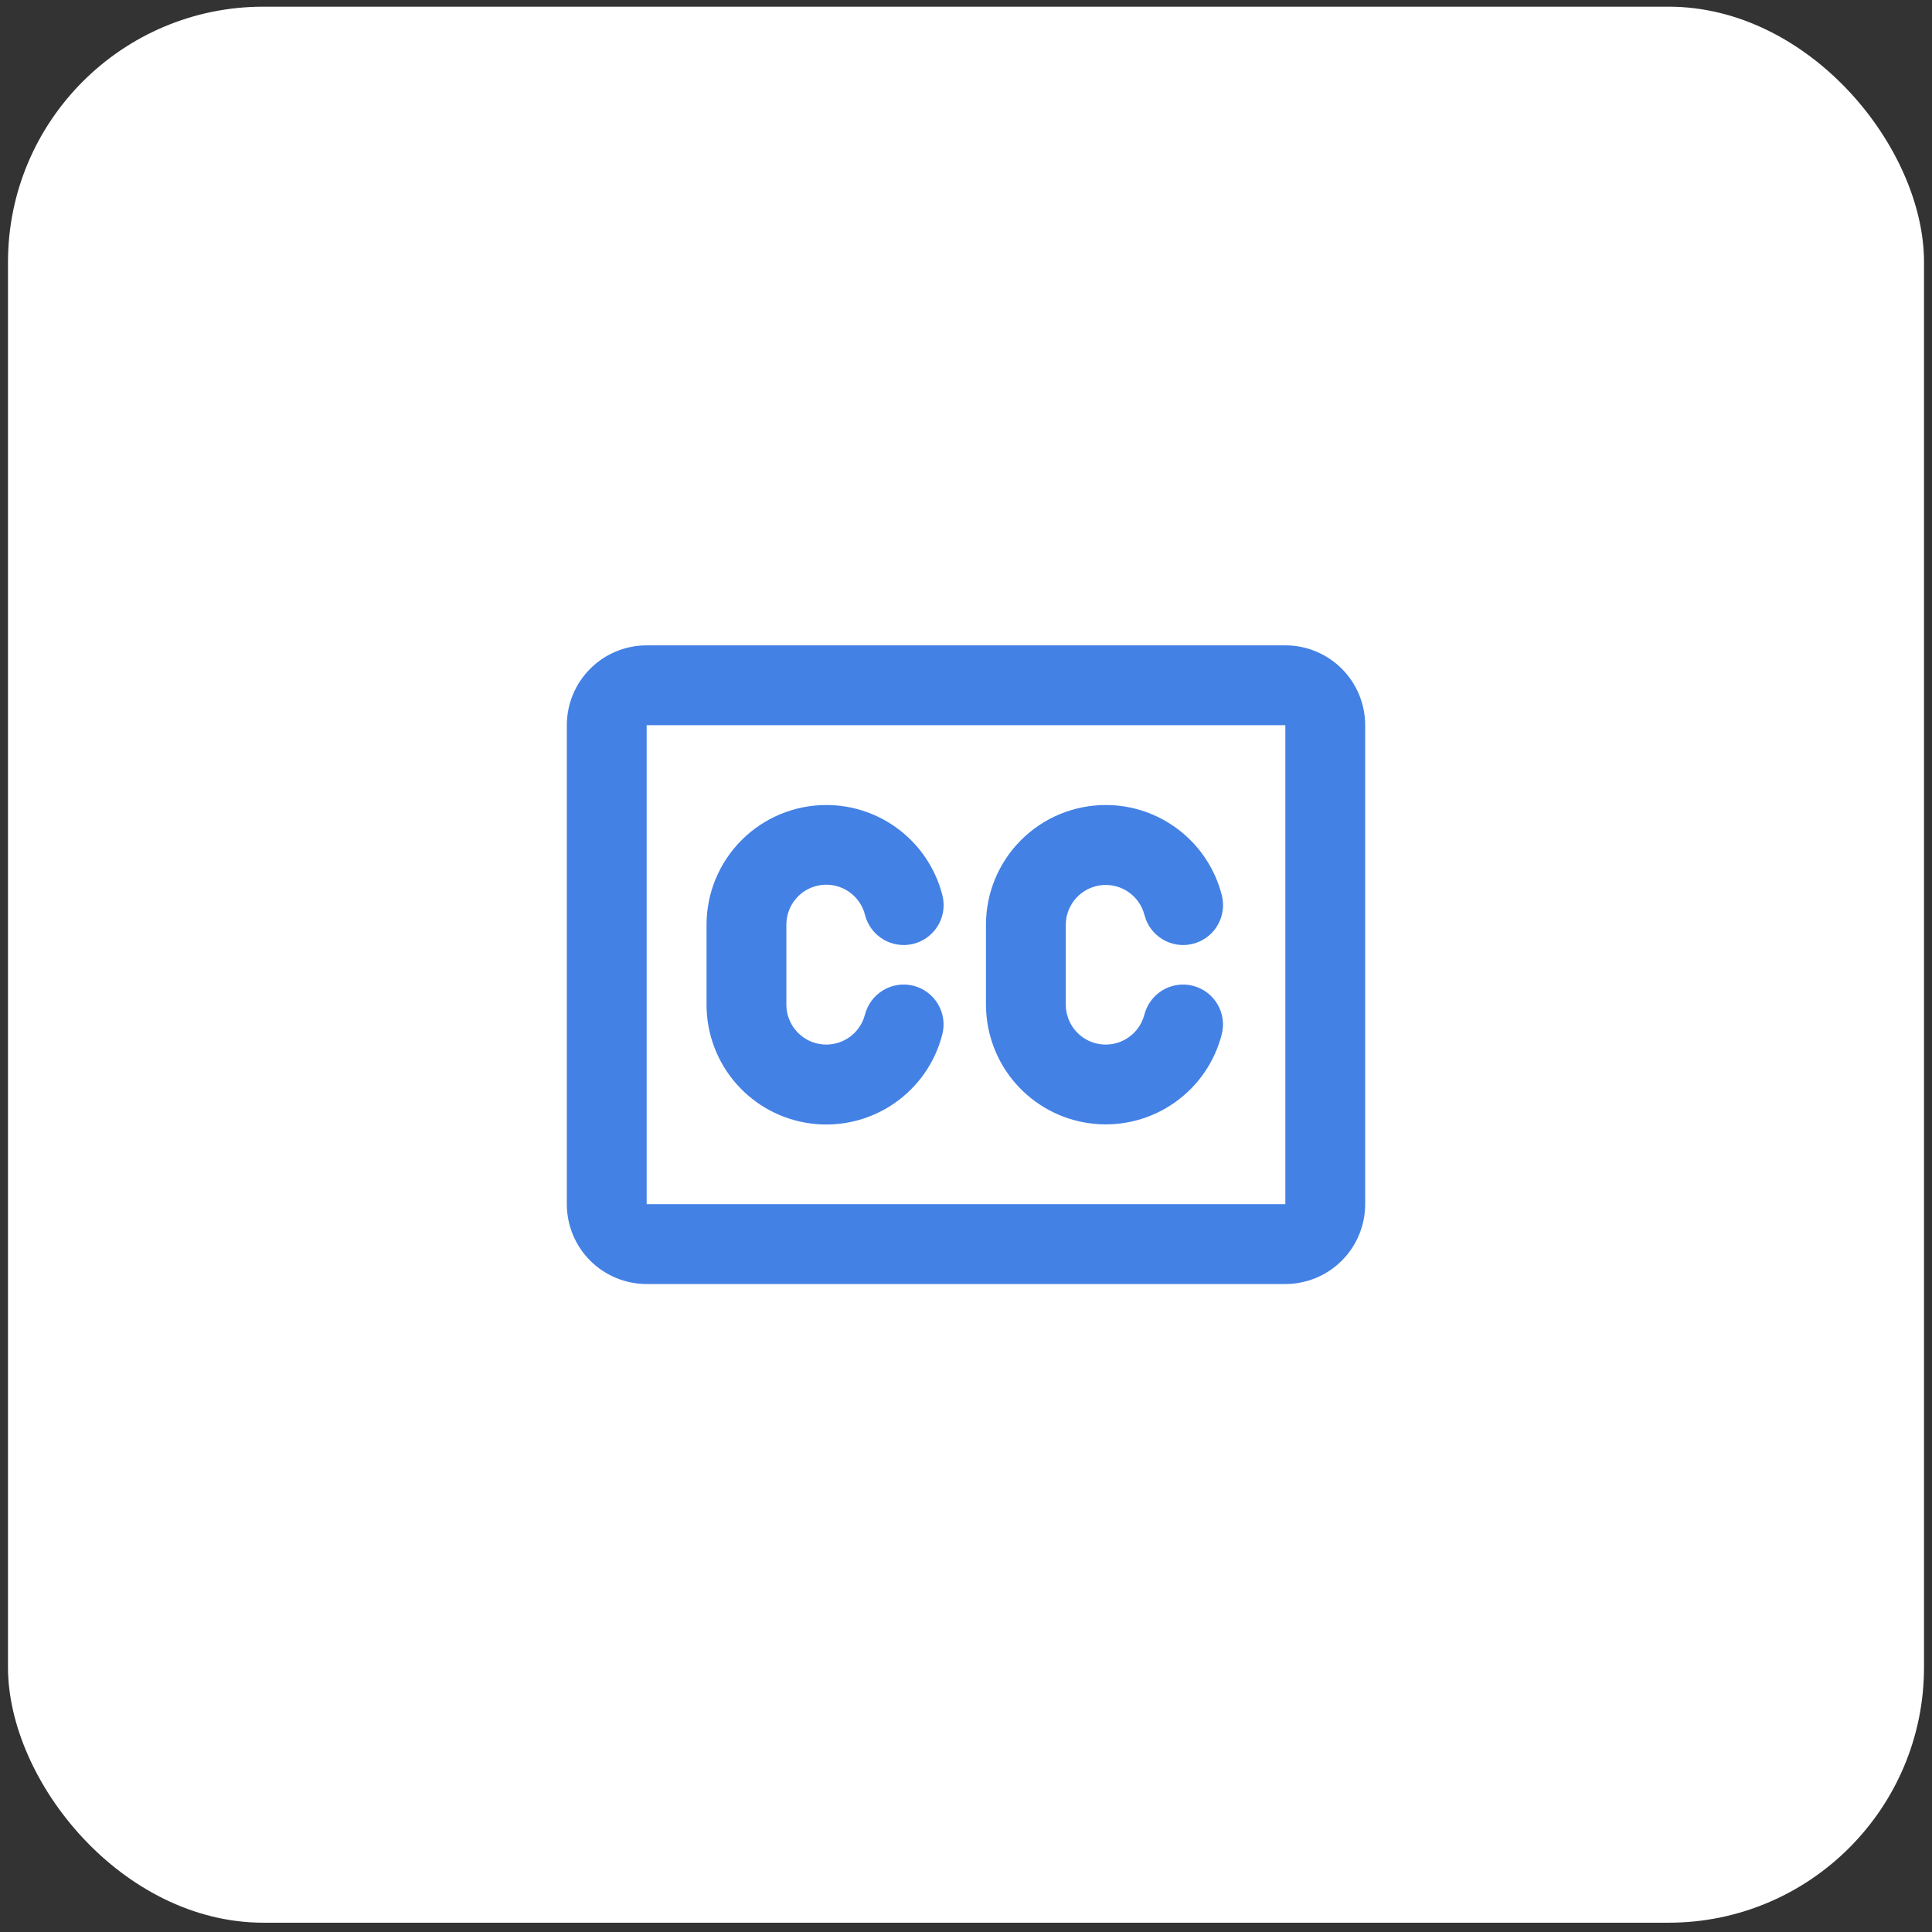
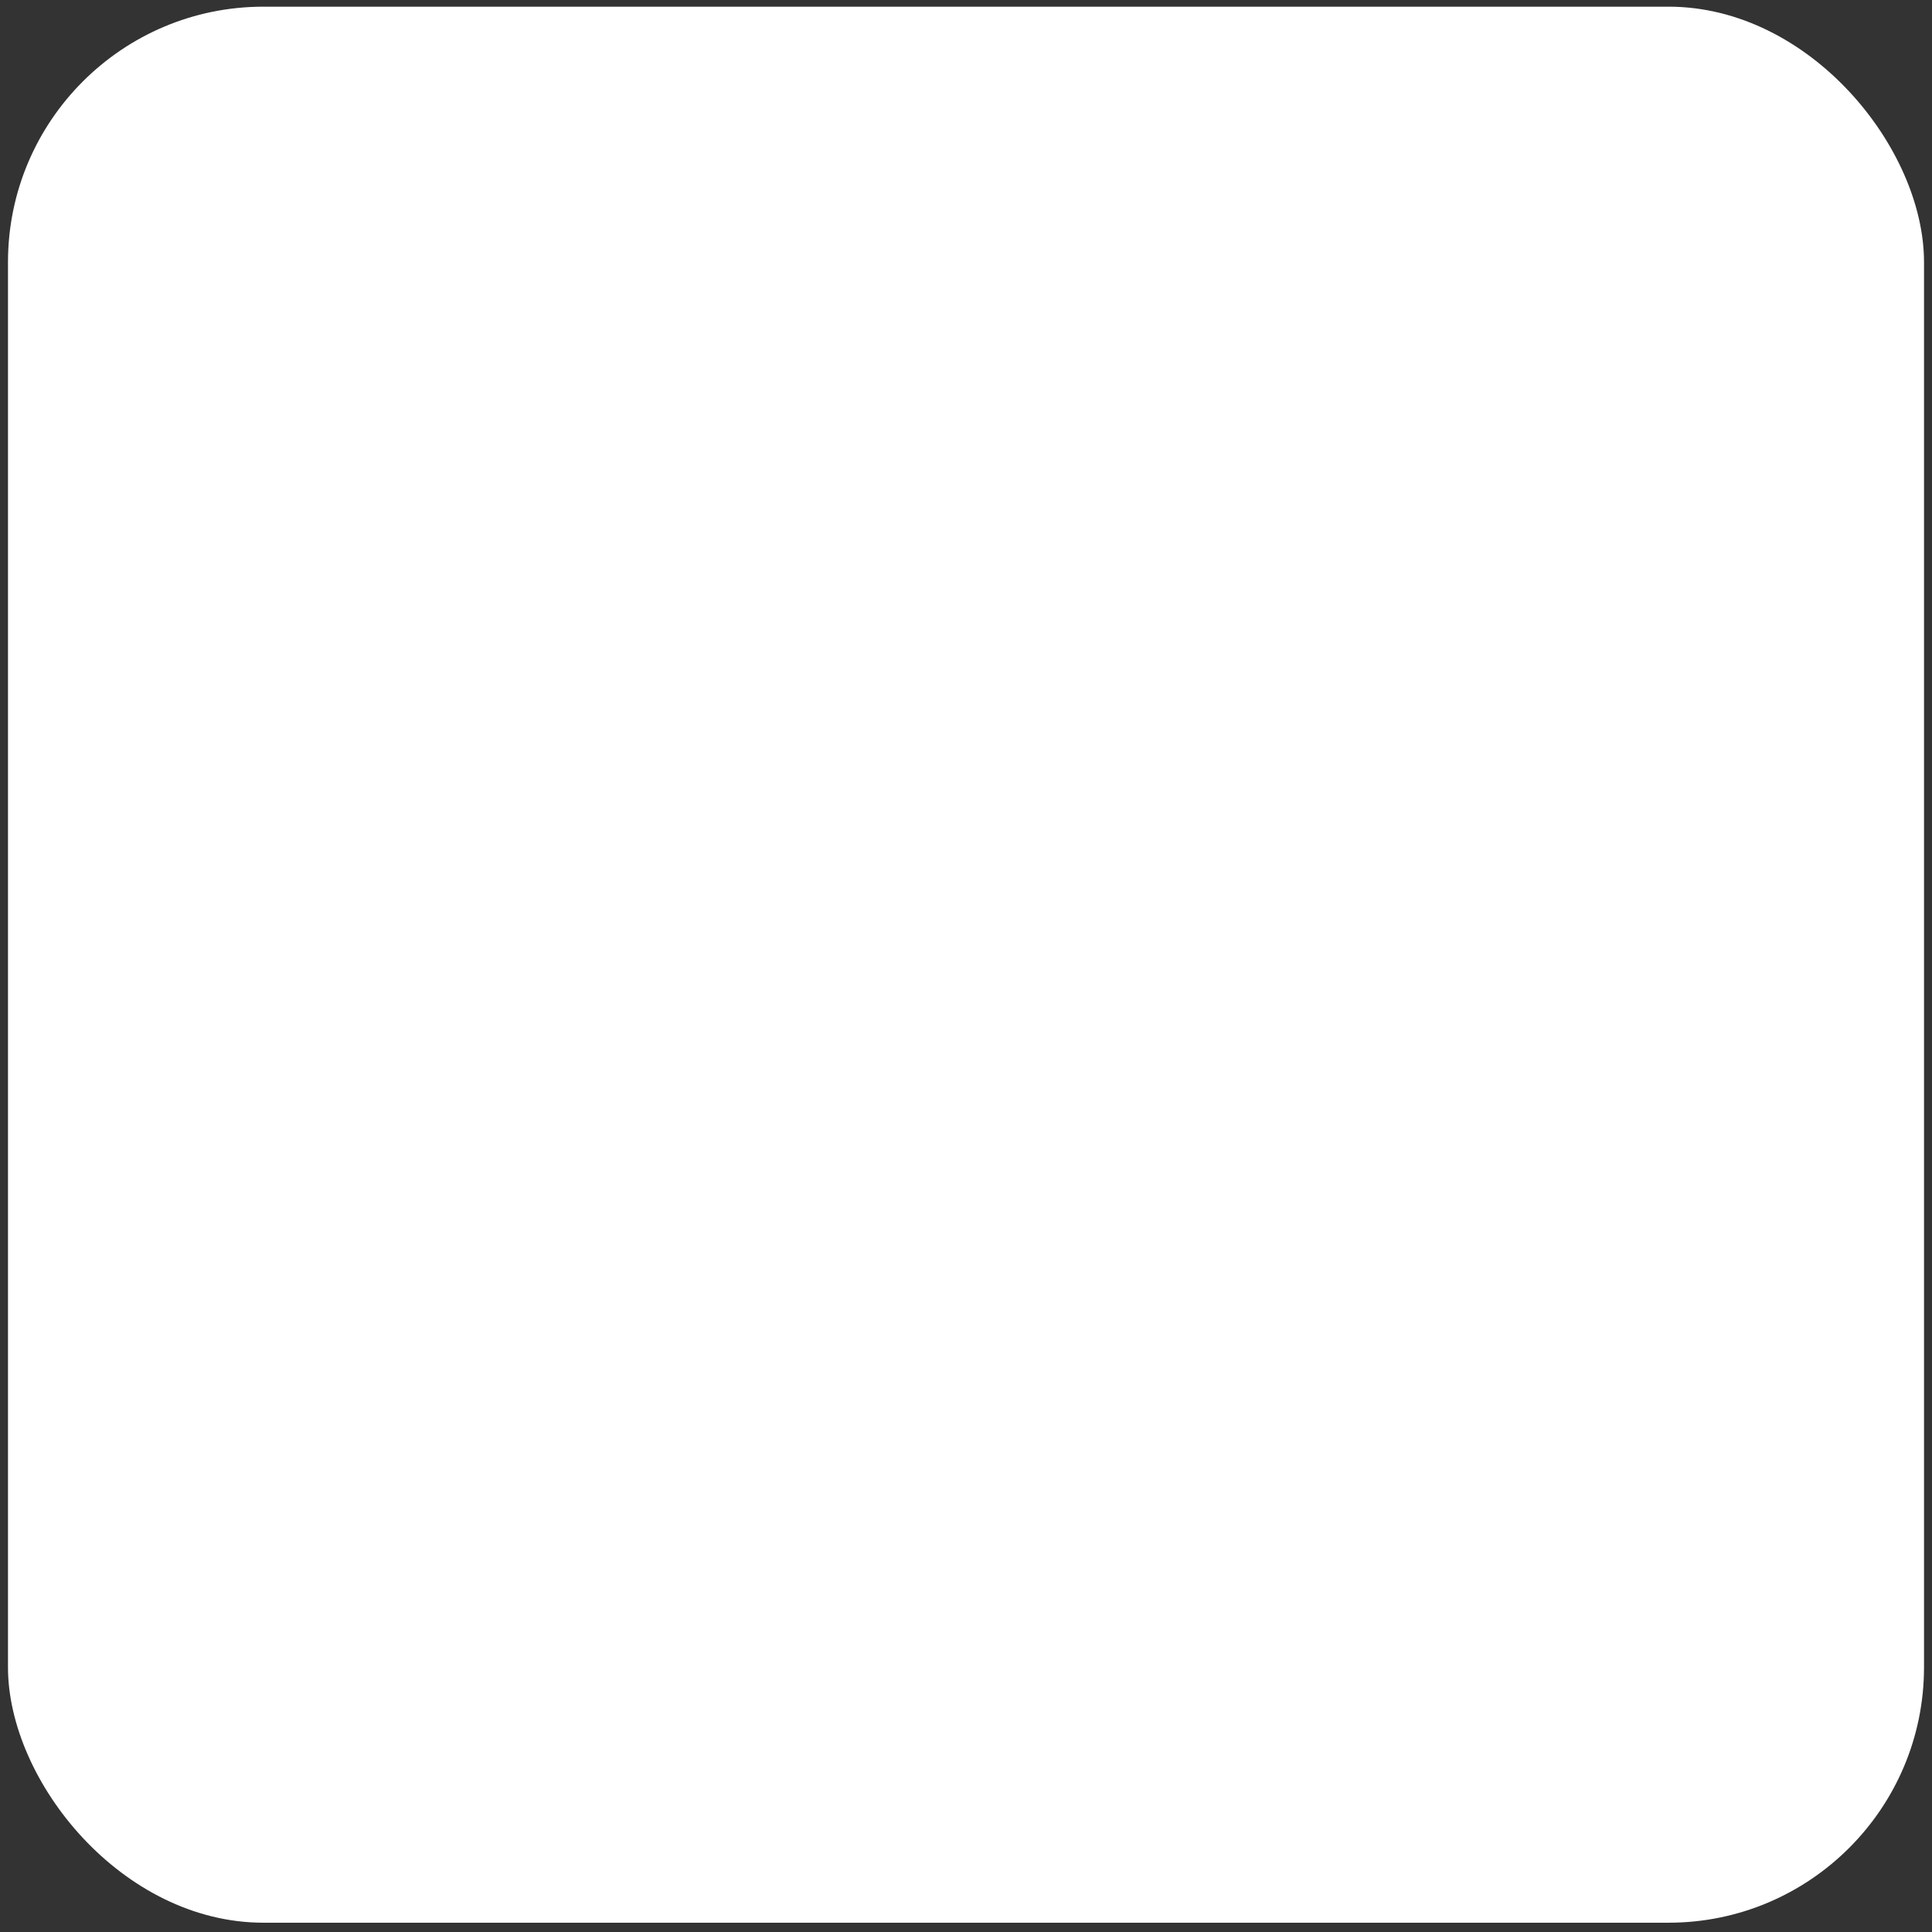
<svg xmlns="http://www.w3.org/2000/svg" width="121" height="121" viewBox="0 0 121 121" fill="none">
  <rect x="0" y="0" width="121" height="121" fill="#333333" stroke="none" />
  <rect x="0.5" y="0.418" width="120" height="120" rx="16" fill="white" />
-   <path d="M80.5 40.418C81.826 40.418 83.098 40.945 84.035 41.882C84.973 42.82 85.5 44.092 85.5 45.418V75.418C85.5 76.744 84.973 78.016 84.035 78.954C83.098 79.891 81.826 80.418 80.5 80.418H40.5C39.174 80.418 37.902 79.891 36.965 78.954C36.027 78.016 35.5 76.744 35.5 75.418V45.418C35.5 44.092 36.027 42.82 36.965 41.882C37.902 40.945 39.174 40.418 40.5 40.418H80.5ZM80.5 45.418H40.5V75.418H80.5V45.418ZM51.75 50.418C53.414 50.417 55.03 50.97 56.345 51.989C57.66 53.008 58.6 54.435 59.015 56.045C59.18 56.665 59.1 57.324 58.792 57.887C58.485 58.449 57.973 58.872 57.362 59.068C56.752 59.264 56.09 59.217 55.512 58.939C54.935 58.66 54.486 58.17 54.26 57.571L54.172 57.291C54.022 56.699 53.66 56.184 53.156 55.841C52.651 55.498 52.039 55.351 51.434 55.428C50.829 55.505 50.273 55.801 49.87 56.26C49.468 56.718 49.248 57.308 49.25 57.918V62.918C49.249 63.503 49.454 64.07 49.828 64.52C50.202 64.97 50.722 65.274 51.298 65.38C51.873 65.486 52.468 65.387 52.977 65.099C53.487 64.812 53.88 64.355 54.087 63.808L54.172 63.545C54.254 63.227 54.397 62.927 54.594 62.664C54.791 62.401 55.038 62.179 55.321 62.011C55.604 61.843 55.917 61.733 56.242 61.687C56.568 61.64 56.899 61.658 57.218 61.74C57.536 61.822 57.836 61.966 58.098 62.164C58.361 62.362 58.582 62.609 58.749 62.893C58.916 63.176 59.026 63.489 59.071 63.815C59.117 64.141 59.098 64.472 59.015 64.79C58.561 66.561 57.477 68.104 55.965 69.131C54.454 70.158 52.619 70.598 50.806 70.368C48.993 70.138 47.327 69.254 46.12 67.883C44.913 66.511 44.248 64.745 44.25 62.918V57.918C44.25 55.929 45.04 54.021 46.447 52.615C47.853 51.208 49.761 50.418 51.75 50.418ZM69.25 50.418C70.914 50.417 72.53 50.97 73.845 51.989C75.16 53.008 76.1 54.435 76.515 56.045C76.68 56.665 76.6 57.324 76.292 57.887C75.985 58.449 75.473 58.872 74.862 59.068C74.252 59.264 73.59 59.217 73.012 58.939C72.435 58.66 71.987 58.17 71.76 57.571L71.672 57.291C71.525 56.727 71.185 56.233 70.711 55.893C70.238 55.554 69.661 55.39 69.08 55.43C68.499 55.47 67.95 55.711 67.528 56.112C67.106 56.514 66.837 57.05 66.767 57.628L66.75 57.918V62.918C66.749 63.503 66.954 64.07 67.328 64.52C67.702 64.97 68.222 65.274 68.798 65.38C69.373 65.486 69.968 65.387 70.477 65.099C70.987 64.812 71.38 64.355 71.588 63.808L71.672 63.545C71.754 63.227 71.897 62.927 72.094 62.664C72.291 62.401 72.538 62.179 72.821 62.011C73.104 61.843 73.417 61.733 73.742 61.687C74.068 61.64 74.399 61.658 74.718 61.74C75.036 61.822 75.336 61.966 75.598 62.164C75.861 62.362 76.082 62.609 76.249 62.893C76.416 63.176 76.526 63.489 76.571 63.815C76.617 64.141 76.598 64.472 76.515 64.79C76.069 66.522 75.019 68.037 73.554 69.063C72.09 70.088 70.307 70.557 68.527 70.384C66.748 70.211 65.088 69.408 63.848 68.12C62.608 66.832 61.87 65.143 61.765 63.358L61.75 62.918V57.918C61.75 55.929 62.54 54.021 63.947 52.615C65.353 51.208 67.261 50.418 69.25 50.418Z" fill="#4381E5" />
</svg>